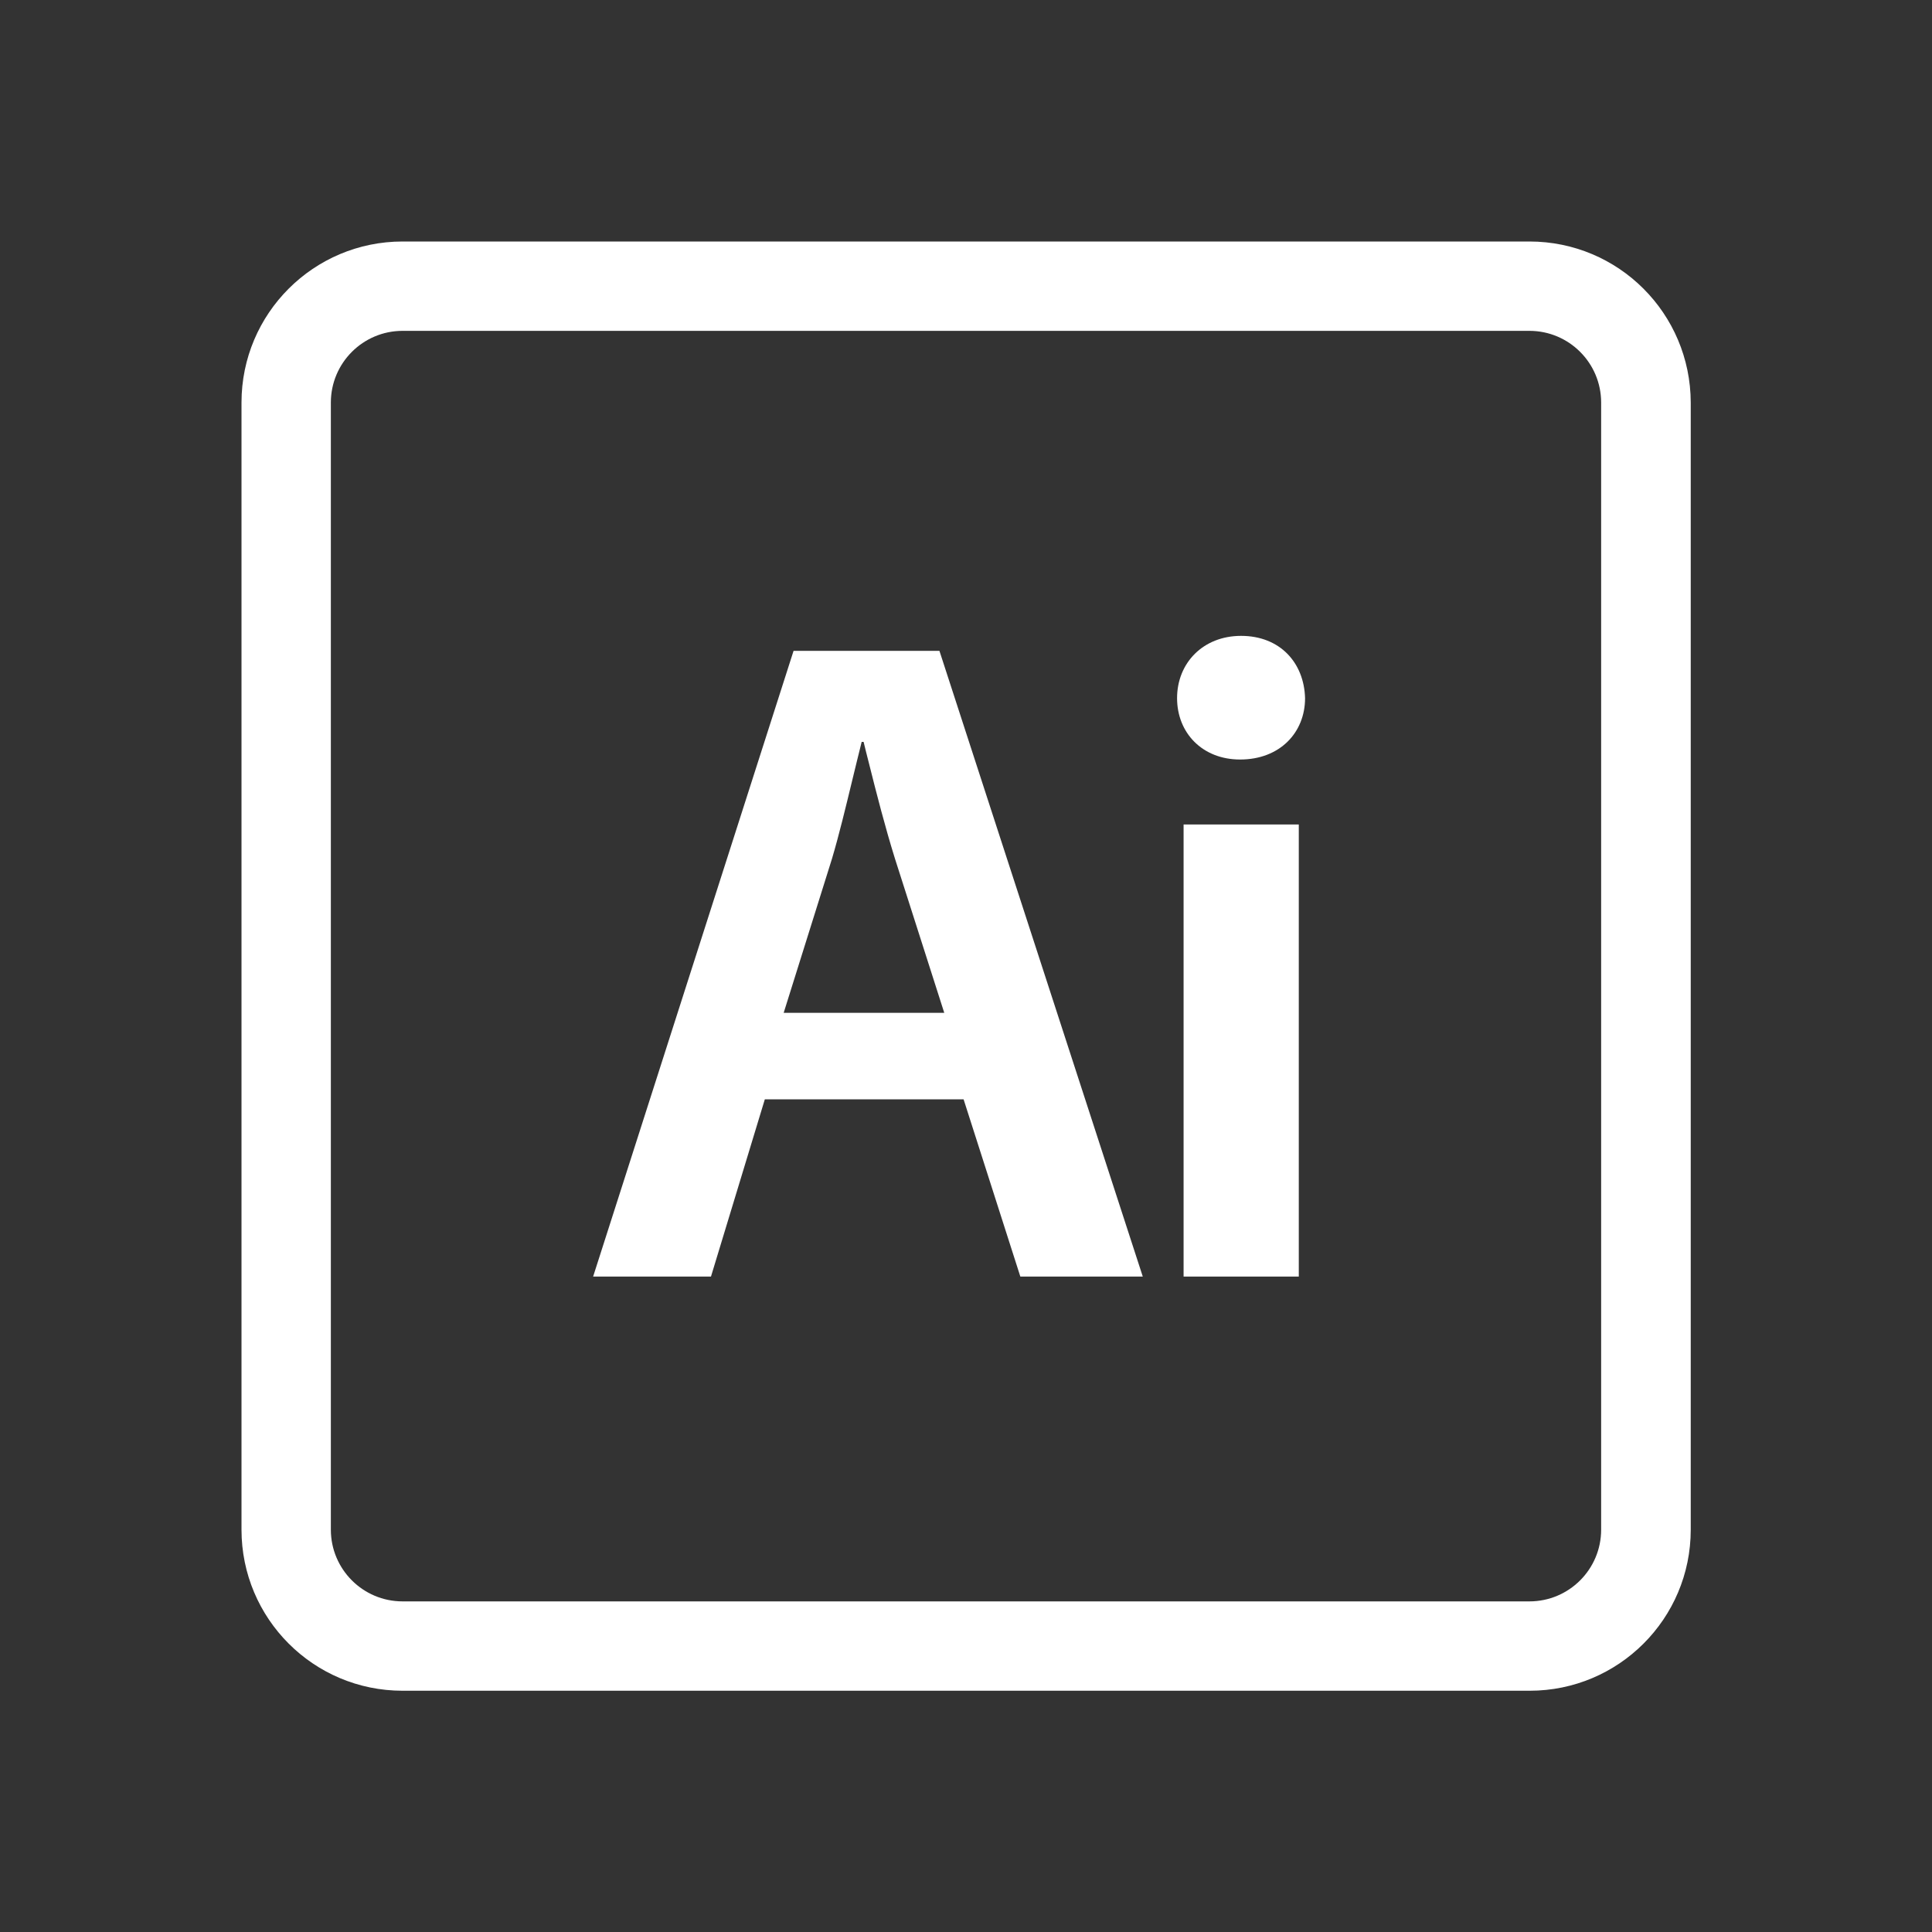
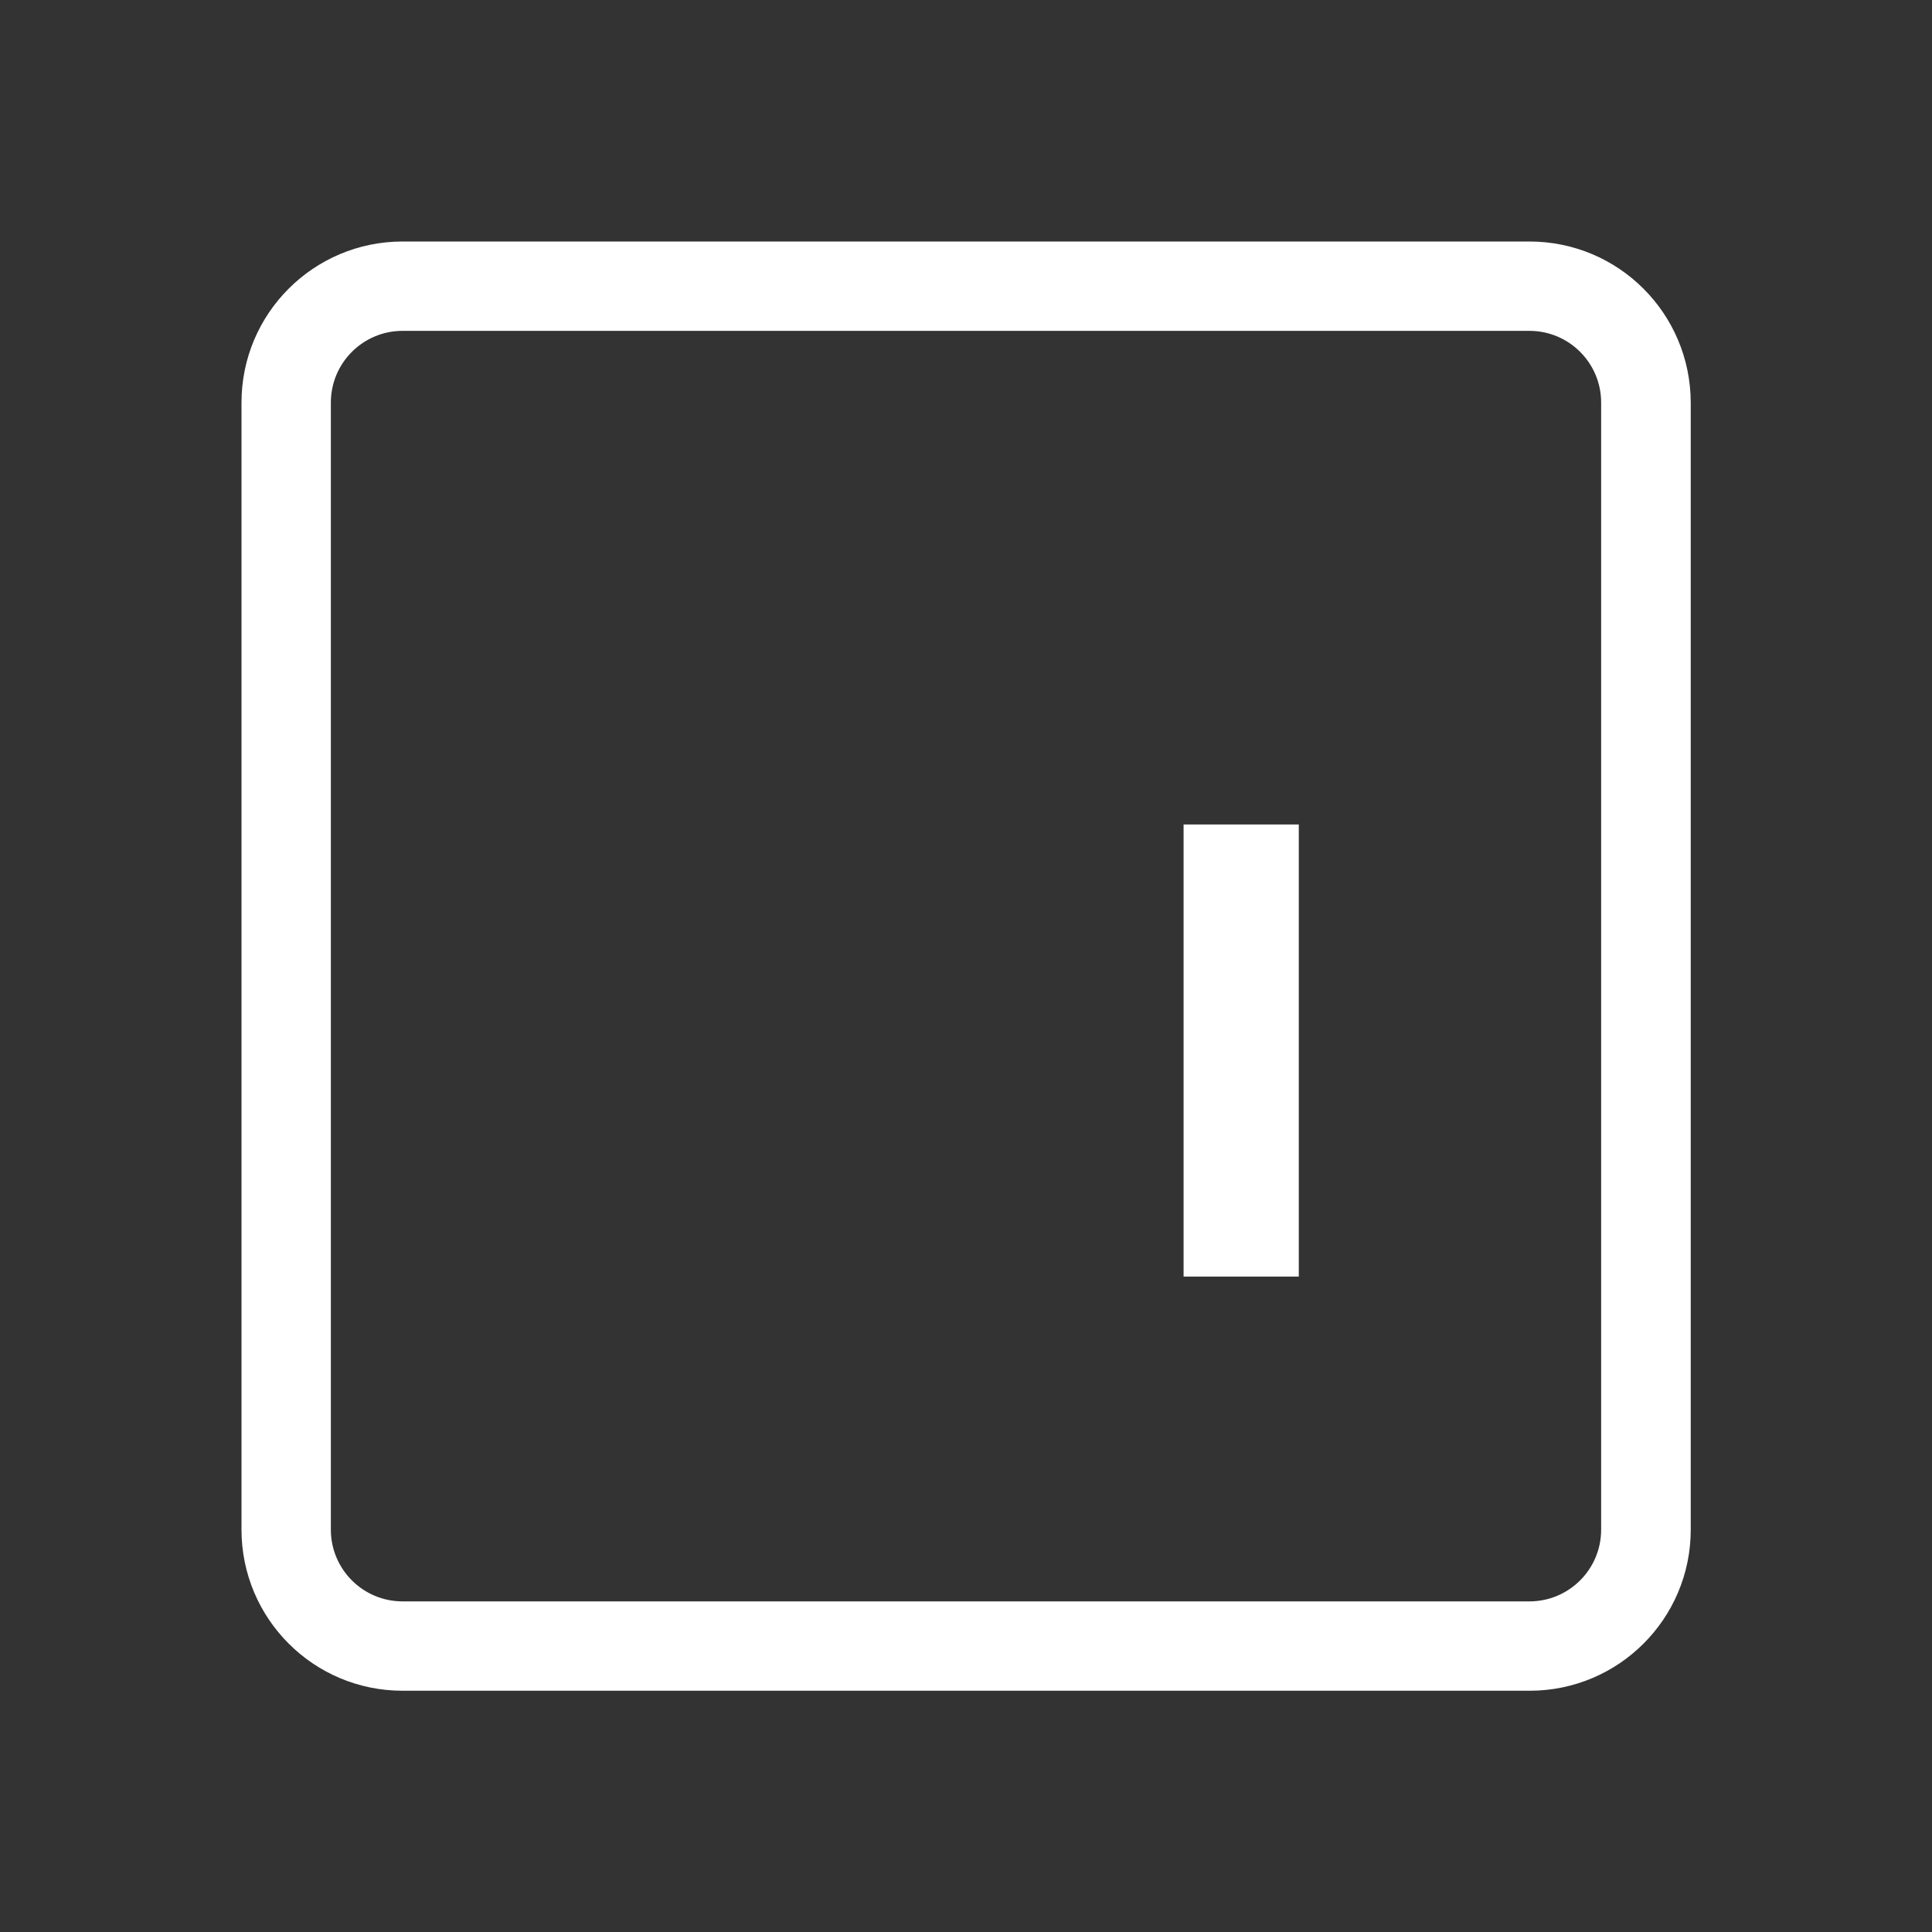
<svg xmlns="http://www.w3.org/2000/svg" version="1.1" id="Livello_1" x="0px" y="0px" viewBox="0 0 800 800" style="enable-background:new 0 0 800 800;" xml:space="preserve">
  <rect x="0" y="0" width="800" height="800" fill="#333333" stroke="none" />
  <style type="text/css">
	.st0{fill:#FFFFFF;}
	.st1{fill-rule:evenodd;clip-rule:evenodd;fill:#FFFFFF;}
</style>
  <g id="SVGRepo_bgCarrier">
</g>
  <g id="SVGRepo_tracerCarrier">
</g>
  <g>
    <path class="st0" d="M633.3,137c16.4,0,29.7,13.3,29.7,29.7v466.7c0,16.4-13.3,29.7-29.7,29.7H166.7c-16.4,0-29.7-13.3-29.7-29.7   V166.7c0-16.4,13.3-29.7,29.7-29.7H633.3 M633.3,100H166.7c-36.8,0-66.7,29.8-66.7,66.7v466.7c0,36.8,29.8,66.7,66.7,66.7h466.7   c36.8,0,66.7-29.8,66.7-66.7V166.7C700,129.8,670.2,100,633.3,100L633.3,100z" />
  </g>
  <g>
    <path class="st0" d="M537.8,341.4v187.2h-47.7V341.4H537.8z" />
-     <path class="st0" d="M487.4,289.1c0-14.6,10.8-25.8,26.5-25.8c16.1,0,26.1,11.1,26.5,25.8c0,14.2-10.4,25.4-26.9,25.4   C497.8,314.5,487.4,303.4,487.4,289.1z" />
-     <path class="st1" d="M422.5,528.6L399,455.2h-82.3l-22.3,73.4h-48.8l83-259.1H389l84.2,259.1H422.5z M344.5,355.6l-20,63.8H391   l-20.4-63.8c-4-12.8-7.6-26.8-10.8-39.6c-0.8-3-1.5-6-2.2-8.8h-0.8c-1.3,5.1-2.6,10.6-4,16.3C350.2,334.2,347.5,345.5,344.5,355.6z   " />
  </g>
</svg>